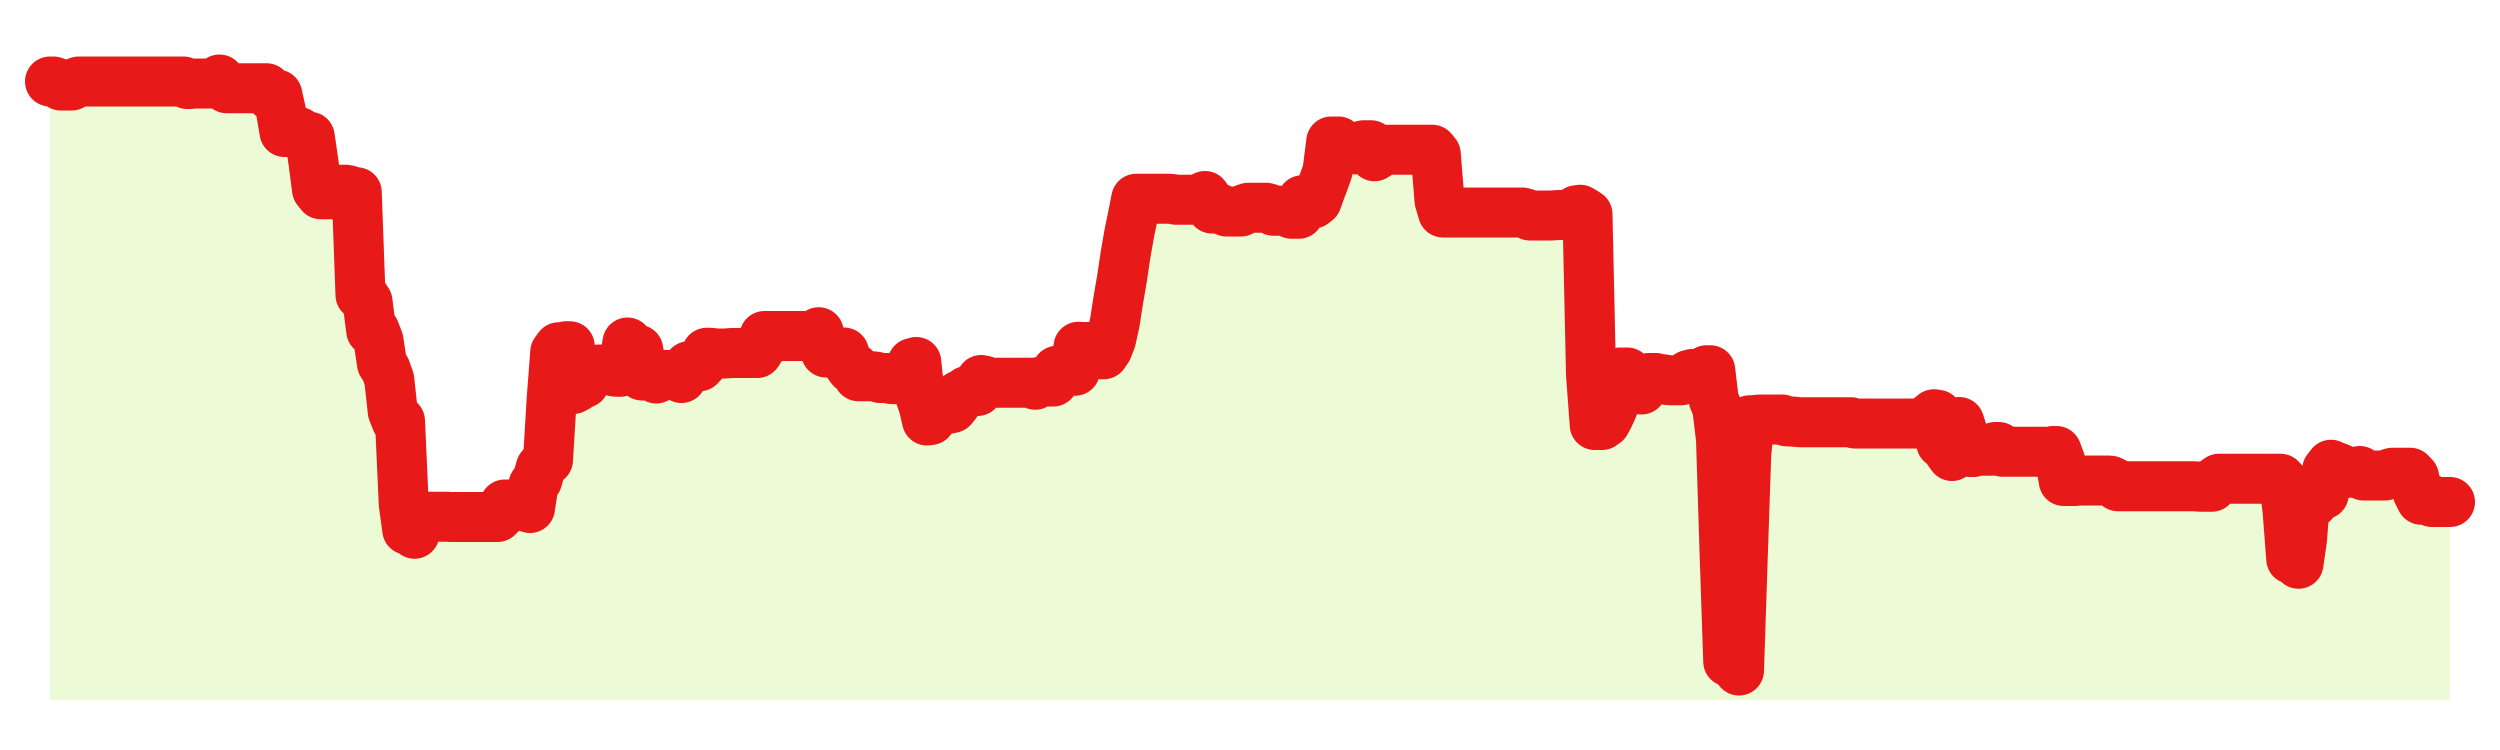
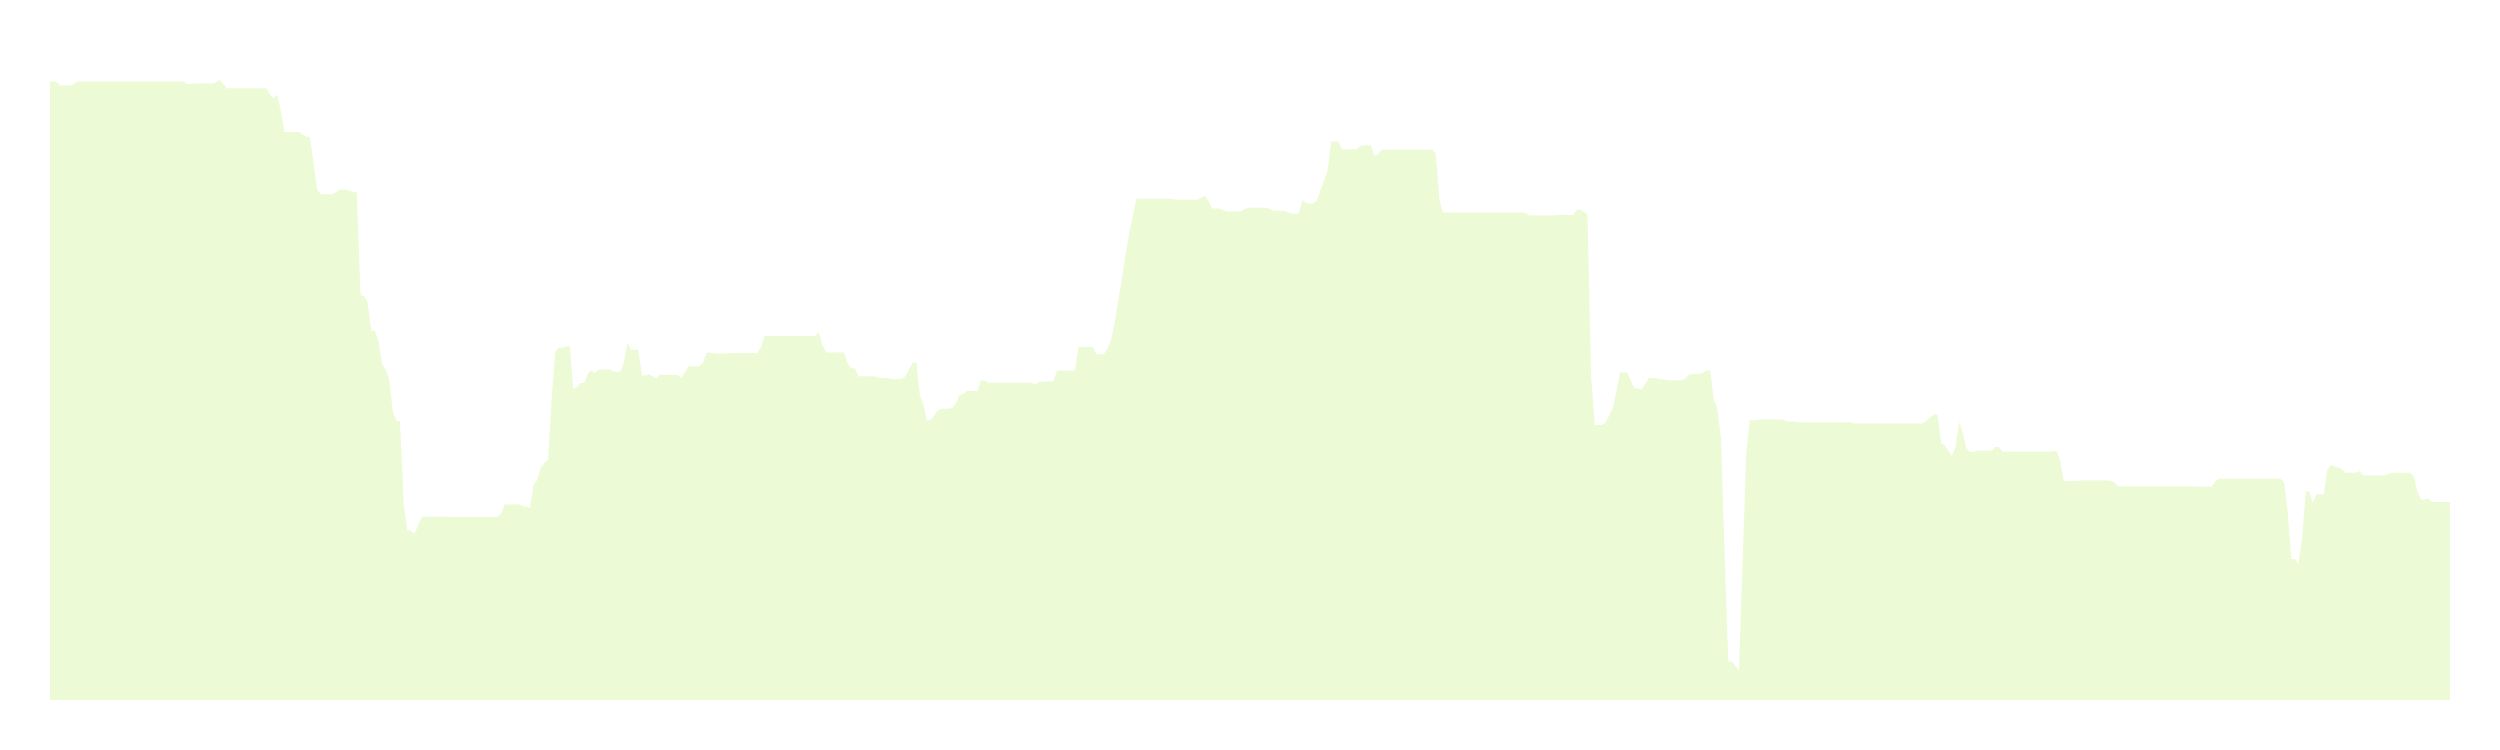
<svg xmlns="http://www.w3.org/2000/svg" width="100" height="30" viewBox="0 0 100 30">
  <rect width="100%" height="100%" fill="transparent" />
-   <path d="M2.00 3.26 L2.14 3.26 L2.29 3.31 L2.43 3.42 L2.58 3.42 L2.72 3.42 L2.87 3.42 L3.01 3.31 L3.15 3.26 L3.30 3.26 L3.44 3.26 L3.59 3.26 L3.73 3.26 L3.88 3.26 L4.02 3.26 L4.17 3.26 L4.31 3.26 L4.45 3.26 L4.60 3.26 L4.74 3.26 L4.89 3.26 L5.03 3.26 L5.18 3.26 L5.32 3.26 L5.46 3.26 L5.61 3.26 L5.75 3.26 L5.90 3.26 L6.04 3.26 L6.19 3.26 L6.33 3.26 L6.48 3.26 L6.62 3.26 L6.76 3.26 L6.91 3.26 L7.05 3.26 L7.20 3.26 L7.34 3.26 L7.49 3.36 L7.63 3.36 L7.77 3.34 L7.92 3.34 L8.06 3.34 L8.21 3.34 L8.35 3.34 L8.50 3.34 L8.64 3.30 L8.78 3.18 L8.93 3.35 L9.07 3.53 L9.22 3.53 L9.36 3.53 L9.51 3.53 L9.65 3.53 L9.80 3.53 L9.94 3.53 L10.08 3.53 L10.23 3.53 L10.37 3.53 L10.52 3.53 L10.66 3.53 L10.81 3.80 L10.95 3.93 L11.09 3.78 L11.24 4.46 L11.38 5.28 L11.53 5.28 L11.67 5.28 L11.82 5.28 L11.96 5.28 L12.11 5.39 L12.25 5.47 L12.39 5.47 L12.54 6.50 L12.68 7.58 L12.83 7.77 L12.97 7.77 L13.12 7.77 L13.26 7.77 L13.40 7.72 L13.55 7.59 L13.69 7.59 L13.84 7.59 L13.98 7.62 L14.13 7.69 L14.27 7.69 L14.42 11.80 L14.56 11.85 L14.70 12.06 L14.85 13.23 L14.99 13.23 L15.14 13.62 L15.28 14.55 L15.43 14.78 L15.57 15.18 L15.71 16.46 L15.86 16.84 L16.00 16.84 L16.15 20.16 L16.29 21.19 L16.44 21.24 L16.58 21.35 L16.72 21.02 L16.87 20.67 L17.01 20.67 L17.16 20.67 L17.30 20.67 L17.45 20.67 L17.59 20.67 L17.74 20.67 L17.88 20.67 L18.02 20.68 L18.17 20.68 L18.31 20.68 L18.46 20.68 L18.60 20.68 L18.75 20.68 L18.89 20.68 L19.03 20.68 L19.18 20.68 L19.32 20.68 L19.47 20.68 L19.61 20.68 L19.76 20.68 L19.90 20.68 L20.05 20.53 L20.19 20.18 L20.33 20.18 L20.48 20.18 L20.62 20.18 L20.77 20.18 L20.91 20.25 L21.06 20.27 L21.20 20.32 L21.34 19.39 L21.49 19.20 L21.63 18.71 L21.78 18.52 L21.92 18.40 L22.07 15.92 L22.21 14.08 L22.35 13.89 L22.50 13.93 L22.64 13.85 L22.79 13.85 L22.93 15.56 L23.08 15.48 L23.22 15.32 L23.37 15.32 L23.51 14.95 L23.65 14.82 L23.80 14.92 L23.94 14.78 L24.09 14.78 L24.23 14.78 L24.38 14.78 L24.52 14.85 L24.66 14.87 L24.81 14.87 L24.95 14.51 L25.10 13.70 L25.24 13.99 L25.39 13.99 L25.53 13.99 L25.68 15.02 L25.82 15.02 L25.96 14.98 L26.11 15.06 L26.25 15.14 L26.40 14.98 L26.54 15.00 L26.69 15.00 L26.83 15.00 L26.97 15.00 L27.12 15.00 L27.26 15.12 L27.41 14.85 L27.55 14.65 L27.70 14.65 L27.84 14.65 L27.98 14.65 L28.13 14.49 L28.27 14.11 L28.42 14.11 L28.56 14.13 L28.71 14.14 L28.85 14.14 L29.00 14.14 L29.14 14.13 L29.28 14.12 L29.43 14.12 L29.57 14.12 L29.72 14.12 L29.86 14.12 L30.01 14.12 L30.15 14.12 L30.29 14.12 L30.44 13.89 L30.58 13.44 L30.73 13.44 L30.87 13.44 L31.02 13.44 L31.16 13.44 L31.31 13.44 L31.45 13.44 L31.59 13.44 L31.74 13.44 L31.88 13.44 L32.03 13.44 L32.17 13.44 L32.32 13.44 L32.46 13.44 L32.60 13.44 L32.75 13.29 L32.89 13.78 L33.04 14.10 L33.18 14.10 L33.33 14.10 L33.47 14.10 L33.62 14.10 L33.76 14.10 L33.90 14.52 L34.05 14.73 L34.19 14.73 L34.34 15.05 L34.48 15.05 L34.63 15.05 L34.77 15.05 L34.91 15.05 L35.06 15.07 L35.20 15.12 L35.35 15.12 L35.49 15.12 L35.64 15.16 L35.78 15.17 L35.92 15.15 L36.07 15.15 L36.21 15.06 L36.36 14.78 L36.50 14.52 L36.65 14.48 L36.79 15.80 L36.94 16.22 L37.08 16.82 L37.22 16.80 L37.37 16.62 L37.51 16.40 L37.66 16.35 L37.80 16.35 L37.95 16.35 L38.09 16.32 L38.23 16.15 L38.38 15.81 L38.52 15.77 L38.67 15.64 L38.81 15.64 L38.96 15.64 L39.10 15.64 L39.25 15.20 L39.39 15.23 L39.53 15.31 L39.68 15.31 L39.82 15.31 L39.97 15.31 L40.11 15.31 L40.26 15.31 L40.40 15.31 L40.54 15.31 L40.69 15.31 L40.83 15.31 L40.98 15.31 L41.12 15.31 L41.27 15.31 L41.41 15.39 L41.55 15.28 L41.70 15.27 L41.84 15.26 L41.99 15.26 L42.13 15.26 L42.28 14.83 L42.42 14.83 L42.57 14.83 L42.71 14.83 L42.85 14.83 L43.00 14.83 L43.14 13.87 L43.29 13.88 L43.43 13.88 L43.58 13.88 L43.72 13.88 L43.86 14.17 L44.01 14.17 L44.15 14.17 L44.30 13.95 L44.44 13.59 L44.59 12.91 L44.73 12.01 L44.88 11.14 L45.02 10.20 L45.16 9.39 L45.31 8.66 L45.45 7.95 L45.60 7.95 L45.74 7.95 L45.89 7.95 L46.03 7.95 L46.17 7.95 L46.32 7.95 L46.46 7.95 L46.61 7.95 L46.75 7.95 L46.90 7.96 L47.04 7.99 L47.18 7.99 L47.33 7.99 L47.47 7.99 L47.62 7.99 L47.76 7.99 L47.91 7.99 L48.05 7.91 L48.20 7.84 L48.34 8.04 L48.48 8.34 L48.63 8.34 L48.77 8.34 L48.92 8.40 L49.06 8.46 L49.21 8.46 L49.35 8.46 L49.49 8.46 L49.64 8.46 L49.78 8.36 L49.93 8.31 L50.07 8.31 L50.22 8.31 L50.36 8.31 L50.51 8.31 L50.65 8.31 L50.79 8.35 L50.94 8.43 L51.08 8.43 L51.23 8.43 L51.37 8.43 L51.52 8.49 L51.66 8.55 L51.80 8.55 L51.95 8.55 L52.09 8.01 L52.24 8.10 L52.38 8.15 L52.53 8.14 L52.67 8.03 L52.82 7.61 L52.96 7.24 L53.10 6.85 L53.25 5.66 L53.39 5.66 L53.54 5.66 L53.68 5.97 L53.83 5.97 L53.97 5.97 L54.11 5.97 L54.26 5.97 L54.40 5.85 L54.55 5.81 L54.69 5.81 L54.84 5.81 L54.98 6.25 L55.12 6.16 L55.27 5.99 L55.41 5.99 L55.56 5.99 L55.70 5.99 L55.85 5.99 L55.99 5.99 L56.14 5.99 L56.28 5.99 L56.42 5.99 L56.57 5.99 L56.71 5.99 L56.86 5.99 L57.00 5.99 L57.15 5.99 L57.29 5.99 L57.43 6.16 L57.58 8.02 L57.72 8.50 L57.87 8.50 L58.01 8.50 L58.16 8.50 L58.30 8.50 L58.45 8.50 L58.59 8.50 L58.73 8.50 L58.88 8.50 L59.02 8.50 L59.17 8.50 L59.31 8.50 L59.46 8.50 L59.60 8.50 L59.74 8.50 L59.89 8.50 L60.03 8.50 L60.18 8.50 L60.32 8.50 L60.47 8.50 L60.61 8.50 L60.75 8.50 L60.90 8.50 L61.04 8.54 L61.19 8.62 L61.33 8.62 L61.48 8.62 L61.62 8.62 L61.77 8.62 L61.91 8.62 L62.05 8.62 L62.20 8.61 L62.34 8.60 L62.49 8.60 L62.63 8.60 L62.78 8.60 L62.92 8.60 L63.06 8.41 L63.21 8.39 L63.35 8.47 L63.50 8.57 L63.64 14.98 L63.79 17.00 L63.93 17.00 L64.08 17.00 L64.22 16.90 L64.36 16.64 L64.51 16.31 L64.65 15.68 L64.80 14.90 L64.94 14.90 L65.09 14.90 L65.23 15.22 L65.37 15.53 L65.52 15.53 L65.66 15.58 L65.81 15.36 L65.95 15.12 L66.10 15.12 L66.24 15.12 L66.38 15.17 L66.53 15.17 L66.67 15.20 L66.82 15.21 L66.96 15.21 L67.11 15.21 L67.25 15.21 L67.40 15.16 L67.54 15.00 L67.68 14.96 L67.83 14.96 L67.97 14.96 L68.12 14.91 L68.26 14.81 L68.41 14.81 L68.55 15.99 L68.69 16.32 L68.84 17.56 L68.98 22.03 L69.13 26.46 L69.27 26.46 L69.42 26.64 L69.56 26.82 L69.71 22.28 L69.85 18.15 L69.99 16.81 L70.14 16.81 L70.28 16.79 L70.43 16.78 L70.57 16.78 L70.72 16.78 L70.86 16.78 L71.00 16.78 L71.15 16.78 L71.29 16.78 L71.44 16.85 L71.58 16.86 L71.73 16.86 L71.87 16.88 L72.02 16.89 L72.16 16.89 L72.30 16.89 L72.45 16.89 L72.59 16.89 L72.74 16.89 L72.88 16.89 L73.03 16.89 L73.17 16.89 L73.31 16.89 L73.46 16.89 L73.60 16.89 L73.75 16.89 L73.89 16.89 L74.04 16.89 L74.18 16.94 L74.32 16.94 L74.47 16.94 L74.61 16.94 L74.76 16.94 L74.90 16.94 L75.05 16.94 L75.19 16.94 L75.34 16.94 L75.48 16.94 L75.62 16.94 L75.77 16.94 L75.91 16.94 L76.06 16.94 L76.20 16.94 L76.35 16.94 L76.49 16.94 L76.63 16.94 L76.78 16.94 L76.92 16.94 L77.07 16.94 L77.21 16.69 L77.36 16.57 L77.50 16.59 L77.65 17.73 L77.79 17.82 L77.93 18.03 L78.08 18.24 L78.22 17.89 L78.37 16.88 L78.51 17.32 L78.66 17.94 L78.80 18.08 L78.94 18.08 L79.09 18.03 L79.23 18.03 L79.38 18.03 L79.52 18.03 L79.67 18.03 L79.81 17.88 L79.95 17.88 L80.10 18.07 L80.24 18.07 L80.39 18.07 L80.53 18.07 L80.68 18.07 L80.82 18.07 L80.97 18.07 L81.11 18.07 L81.25 18.07 L81.40 18.07 L81.54 18.07 L81.69 18.07 L81.83 18.07 L81.98 18.07 L82.12 18.04 L82.26 18.04 L82.41 18.44 L82.55 19.24 L82.70 19.24 L82.84 19.24 L82.99 19.24 L83.13 19.23 L83.28 19.22 L83.42 19.22 L83.56 19.22 L83.71 19.22 L83.85 19.22 L84.00 19.22 L84.14 19.22 L84.29 19.22 L84.43 19.23 L84.57 19.30 L84.72 19.45 L84.86 19.45 L85.01 19.45 L85.15 19.45 L85.30 19.45 L85.44 19.45 L85.58 19.45 L85.73 19.45 L85.87 19.45 L86.02 19.45 L86.16 19.45 L86.31 19.45 L86.45 19.45 L86.60 19.45 L86.74 19.45 L86.88 19.45 L87.03 19.45 L87.17 19.45 L87.32 19.45 L87.46 19.45 L87.61 19.45 L87.75 19.45 L87.89 19.46 L88.04 19.47 L88.18 19.47 L88.33 19.47 L88.47 19.47 L88.62 19.25 L88.76 19.15 L88.91 19.15 L89.05 19.15 L89.19 19.15 L89.34 19.15 L89.48 19.15 L89.63 19.15 L89.77 19.15 L89.92 19.15 L90.06 19.15 L90.20 19.15 L90.35 19.15 L90.49 19.15 L90.64 19.15 L90.78 19.15 L90.93 19.15 L91.07 19.15 L91.22 19.15 L91.36 19.30 L91.50 20.40 L91.65 22.36 L91.79 22.36 L91.94 22.55 L92.08 21.58 L92.23 19.65 L92.37 19.65 L92.51 20.12 L92.66 19.77 L92.80 19.77 L92.95 19.77 L93.09 18.78 L93.24 18.59 L93.38 18.66 L93.52 18.70 L93.67 18.77 L93.81 18.91 L93.96 18.91 L94.10 18.91 L94.25 18.91 L94.39 18.84 L94.54 19.02 L94.68 19.02 L94.82 19.02 L94.97 19.02 L95.11 19.02 L95.26 19.02 L95.40 19.02 L95.55 18.95 L95.69 18.91 L95.83 18.91 L95.98 18.91 L96.12 18.91 L96.27 18.91 L96.41 18.91 L96.56 19.07 L96.70 19.69 L96.85 19.99 L96.99 19.98 L97.13 19.93 L97.28 20.08 L97.42 20.08 L97.57 20.08 L97.71 20.08 L97.86 20.08 L98.00 20.08 L98.00 28 L2.00 28 Z" fill="#a3e635" opacity="0.2" />
-   <path d="M2.00 3.26 L2.14 3.26 L2.29 3.31 L2.43 3.42 L2.58 3.42 L2.72 3.42 L2.87 3.42 L3.01 3.31 L3.15 3.26 L3.30 3.26 L3.44 3.26 L3.59 3.26 L3.73 3.26 L3.88 3.26 L4.02 3.26 L4.17 3.26 L4.31 3.26 L4.45 3.26 L4.60 3.26 L4.74 3.26 L4.89 3.26 L5.03 3.26 L5.18 3.26 L5.32 3.26 L5.46 3.26 L5.61 3.26 L5.75 3.26 L5.90 3.26 L6.04 3.26 L6.19 3.26 L6.33 3.26 L6.48 3.26 L6.62 3.26 L6.76 3.26 L6.91 3.26 L7.05 3.26 L7.20 3.26 L7.34 3.26 L7.49 3.36 L7.63 3.36 L7.77 3.34 L7.92 3.34 L8.06 3.34 L8.21 3.34 L8.35 3.34 L8.50 3.34 L8.64 3.30 L8.78 3.18 L8.93 3.35 L9.07 3.53 L9.22 3.53 L9.36 3.53 L9.51 3.53 L9.65 3.53 L9.80 3.53 L9.94 3.53 L10.08 3.53 L10.23 3.53 L10.37 3.53 L10.52 3.53 L10.66 3.53 L10.81 3.80 L10.95 3.93 L11.09 3.78 L11.24 4.46 L11.38 5.28 L11.53 5.28 L11.67 5.28 L11.82 5.28 L11.96 5.28 L12.11 5.39 L12.25 5.47 L12.39 5.47 L12.54 6.50 L12.68 7.58 L12.83 7.77 L12.97 7.77 L13.12 7.77 L13.26 7.77 L13.40 7.72 L13.55 7.59 L13.69 7.59 L13.84 7.59 L13.98 7.62 L14.13 7.69 L14.27 7.69 L14.42 11.80 L14.56 11.85 L14.70 12.06 L14.85 13.23 L14.99 13.23 L15.14 13.62 L15.28 14.55 L15.43 14.78 L15.57 15.18 L15.71 16.46 L15.86 16.84 L16.00 16.84 L16.15 20.16 L16.29 21.19 L16.44 21.24 L16.58 21.35 L16.72 21.02 L16.87 20.67 L17.01 20.67 L17.16 20.67 L17.30 20.67 L17.45 20.67 L17.59 20.67 L17.74 20.67 L17.88 20.67 L18.02 20.68 L18.17 20.68 L18.31 20.68 L18.46 20.68 L18.60 20.68 L18.75 20.68 L18.89 20.68 L19.03 20.68 L19.18 20.68 L19.32 20.68 L19.47 20.68 L19.61 20.68 L19.76 20.68 L19.90 20.68 L20.05 20.53 L20.19 20.18 L20.33 20.18 L20.48 20.18 L20.62 20.18 L20.77 20.18 L20.91 20.25 L21.06 20.27 L21.20 20.32 L21.34 19.39 L21.49 19.20 L21.63 18.71 L21.78 18.52 L21.92 18.40 L22.07 15.92 L22.21 14.08 L22.35 13.89 L22.50 13.93 L22.64 13.85 L22.79 13.85 L22.93 15.56 L23.08 15.48 L23.22 15.32 L23.37 15.32 L23.51 14.95 L23.65 14.82 L23.80 14.92 L23.94 14.78 L24.09 14.78 L24.23 14.78 L24.38 14.78 L24.52 14.85 L24.66 14.87 L24.81 14.87 L24.95 14.51 L25.10 13.70 L25.24 13.99 L25.39 13.99 L25.53 13.99 L25.68 15.02 L25.82 15.02 L25.96 14.98 L26.11 15.06 L26.25 15.14 L26.40 14.98 L26.54 15.00 L26.69 15.00 L26.83 15.00 L26.97 15.00 L27.12 15.00 L27.26 15.12 L27.41 14.85 L27.55 14.65 L27.70 14.65 L27.84 14.65 L27.98 14.65 L28.13 14.49 L28.27 14.11 L28.42 14.11 L28.56 14.13 L28.71 14.14 L28.85 14.14 L29.00 14.14 L29.14 14.13 L29.28 14.12 L29.43 14.12 L29.57 14.12 L29.72 14.12 L29.86 14.12 L30.01 14.12 L30.15 14.12 L30.29 14.12 L30.44 13.89 L30.58 13.44 L30.73 13.44 L30.87 13.44 L31.02 13.44 L31.16 13.44 L31.31 13.44 L31.45 13.44 L31.59 13.44 L31.74 13.44 L31.88 13.44 L32.03 13.44 L32.17 13.44 L32.32 13.44 L32.46 13.44 L32.60 13.44 L32.75 13.29 L32.89 13.78 L33.04 14.10 L33.18 14.10 L33.33 14.10 L33.47 14.10 L33.62 14.10 L33.76 14.10 L33.90 14.52 L34.05 14.73 L34.19 14.73 L34.34 15.05 L34.48 15.05 L34.63 15.05 L34.77 15.05 L34.91 15.05 L35.06 15.07 L35.20 15.12 L35.35 15.12 L35.49 15.12 L35.64 15.16 L35.78 15.17 L35.92 15.15 L36.07 15.15 L36.21 15.06 L36.36 14.78 L36.50 14.52 L36.65 14.48 L36.79 15.80 L36.94 16.22 L37.08 16.82 L37.22 16.80 L37.37 16.62 L37.51 16.40 L37.66 16.35 L37.80 16.35 L37.95 16.35 L38.09 16.32 L38.23 16.15 L38.38 15.81 L38.52 15.77 L38.67 15.64 L38.81 15.64 L38.96 15.64 L39.10 15.64 L39.25 15.20 L39.39 15.23 L39.53 15.31 L39.68 15.31 L39.82 15.31 L39.97 15.31 L40.11 15.31 L40.26 15.31 L40.40 15.31 L40.54 15.31 L40.69 15.31 L40.83 15.31 L40.98 15.31 L41.12 15.31 L41.27 15.31 L41.41 15.39 L41.55 15.28 L41.70 15.27 L41.84 15.26 L41.99 15.26 L42.13 15.26 L42.28 14.83 L42.42 14.83 L42.57 14.83 L42.71 14.83 L42.85 14.83 L43.00 14.83 L43.14 13.87 L43.29 13.88 L43.43 13.88 L43.58 13.88 L43.72 13.88 L43.86 14.17 L44.01 14.17 L44.15 14.17 L44.30 13.95 L44.44 13.59 L44.59 12.91 L44.73 12.01 L44.88 11.14 L45.02 10.20 L45.16 9.39 L45.31 8.66 L45.45 7.95 L45.60 7.95 L45.74 7.95 L45.89 7.95 L46.03 7.95 L46.17 7.95 L46.32 7.95 L46.46 7.95 L46.61 7.95 L46.75 7.95 L46.90 7.96 L47.04 7.99 L47.18 7.99 L47.33 7.99 L47.47 7.99 L47.62 7.99 L47.76 7.99 L47.91 7.99 L48.05 7.91 L48.20 7.84 L48.34 8.04 L48.48 8.34 L48.63 8.34 L48.77 8.34 L48.92 8.40 L49.06 8.46 L49.21 8.46 L49.35 8.46 L49.49 8.46 L49.64 8.46 L49.78 8.36 L49.93 8.31 L50.07 8.31 L50.22 8.31 L50.36 8.31 L50.51 8.31 L50.65 8.31 L50.79 8.35 L50.94 8.43 L51.08 8.43 L51.23 8.43 L51.37 8.43 L51.52 8.49 L51.66 8.55 L51.80 8.55 L51.95 8.55 L52.09 8.01 L52.24 8.10 L52.38 8.15 L52.53 8.14 L52.67 8.03 L52.82 7.61 L52.96 7.24 L53.10 6.85 L53.25 5.66 L53.39 5.66 L53.54 5.66 L53.68 5.97 L53.83 5.97 L53.97 5.97 L54.11 5.97 L54.26 5.97 L54.40 5.85 L54.55 5.81 L54.69 5.81 L54.84 5.81 L54.98 6.25 L55.12 6.16 L55.27 5.99 L55.41 5.99 L55.56 5.99 L55.70 5.99 L55.85 5.99 L55.99 5.99 L56.14 5.99 L56.28 5.99 L56.42 5.99 L56.57 5.99 L56.71 5.99 L56.86 5.99 L57.00 5.99 L57.15 5.99 L57.29 5.99 L57.43 6.16 L57.58 8.02 L57.72 8.50 L57.87 8.50 L58.01 8.50 L58.16 8.50 L58.30 8.50 L58.45 8.50 L58.59 8.50 L58.73 8.50 L58.88 8.50 L59.02 8.50 L59.17 8.50 L59.31 8.50 L59.46 8.50 L59.60 8.50 L59.74 8.50 L59.89 8.50 L60.03 8.50 L60.18 8.50 L60.32 8.50 L60.47 8.50 L60.61 8.50 L60.75 8.50 L60.90 8.50 L61.04 8.54 L61.19 8.62 L61.33 8.62 L61.48 8.62 L61.62 8.62 L61.77 8.62 L61.91 8.62 L62.05 8.62 L62.20 8.61 L62.34 8.60 L62.49 8.60 L62.63 8.60 L62.78 8.60 L62.92 8.60 L63.06 8.41 L63.21 8.39 L63.35 8.47 L63.50 8.57 L63.64 14.98 L63.79 17.00 L63.93 17.00 L64.08 17.00 L64.22 16.90 L64.36 16.64 L64.51 16.31 L64.65 15.68 L64.80 14.90 L64.94 14.90 L65.09 14.90 L65.23 15.22 L65.37 15.53 L65.52 15.53 L65.66 15.58 L65.81 15.36 L65.95 15.12 L66.10 15.12 L66.24 15.12 L66.38 15.17 L66.53 15.17 L66.67 15.20 L66.82 15.21 L66.96 15.21 L67.11 15.21 L67.25 15.21 L67.40 15.16 L67.54 15.00 L67.68 14.96 L67.83 14.96 L67.97 14.96 L68.12 14.91 L68.26 14.81 L68.41 14.81 L68.55 15.99 L68.69 16.32 L68.84 17.56 L68.98 22.03 L69.13 26.46 L69.27 26.46 L69.42 26.64 L69.56 26.82 L69.71 22.28 L69.85 18.15 L69.99 16.81 L70.14 16.81 L70.28 16.79 L70.43 16.78 L70.57 16.78 L70.72 16.78 L70.86 16.78 L71.00 16.78 L71.15 16.78 L71.29 16.78 L71.44 16.85 L71.58 16.86 L71.73 16.86 L71.87 16.88 L72.02 16.89 L72.16 16.89 L72.30 16.89 L72.45 16.89 L72.59 16.89 L72.74 16.89 L72.88 16.89 L73.03 16.89 L73.17 16.89 L73.31 16.89 L73.46 16.89 L73.60 16.89 L73.75 16.89 L73.89 16.89 L74.04 16.89 L74.18 16.94 L74.32 16.94 L74.47 16.94 L74.61 16.94 L74.76 16.94 L74.90 16.94 L75.05 16.94 L75.19 16.94 L75.34 16.94 L75.48 16.94 L75.62 16.94 L75.77 16.94 L75.91 16.94 L76.06 16.94 L76.20 16.94 L76.35 16.94 L76.49 16.94 L76.63 16.94 L76.78 16.94 L76.92 16.94 L77.07 16.94 L77.21 16.69 L77.36 16.57 L77.50 16.59 L77.65 17.73 L77.79 17.82 L77.93 18.03 L78.08 18.24 L78.22 17.89 L78.37 16.88 L78.51 17.32 L78.66 17.94 L78.80 18.08 L78.94 18.08 L79.09 18.03 L79.23 18.03 L79.38 18.03 L79.52 18.03 L79.67 18.03 L79.81 17.88 L79.95 17.88 L80.10 18.07 L80.24 18.07 L80.39 18.07 L80.53 18.07 L80.68 18.07 L80.82 18.07 L80.97 18.07 L81.11 18.07 L81.25 18.07 L81.40 18.07 L81.54 18.07 L81.69 18.07 L81.83 18.07 L81.98 18.07 L82.12 18.04 L82.26 18.04 L82.41 18.44 L82.55 19.24 L82.70 19.24 L82.84 19.24 L82.99 19.24 L83.13 19.23 L83.28 19.22 L83.42 19.22 L83.56 19.22 L83.71 19.22 L83.85 19.22 L84.00 19.22 L84.14 19.22 L84.29 19.22 L84.43 19.23 L84.57 19.30 L84.72 19.45 L84.86 19.45 L85.01 19.45 L85.15 19.45 L85.30 19.45 L85.44 19.45 L85.58 19.45 L85.73 19.45 L85.87 19.45 L86.02 19.45 L86.16 19.45 L86.31 19.45 L86.45 19.45 L86.60 19.45 L86.74 19.45 L86.88 19.45 L87.03 19.45 L87.17 19.45 L87.32 19.45 L87.46 19.45 L87.61 19.45 L87.75 19.45 L87.89 19.46 L88.04 19.47 L88.18 19.47 L88.33 19.47 L88.47 19.47 L88.62 19.25 L88.76 19.15 L88.91 19.15 L89.05 19.15 L89.19 19.15 L89.34 19.15 L89.48 19.15 L89.63 19.15 L89.77 19.15 L89.92 19.15 L90.06 19.15 L90.20 19.15 L90.35 19.15 L90.49 19.15 L90.64 19.15 L90.78 19.15 L90.93 19.15 L91.07 19.15 L91.22 19.15 L91.36 19.30 L91.50 20.40 L91.65 22.36 L91.79 22.36 L91.94 22.55 L92.08 21.58 L92.23 19.65 L92.37 19.65 L92.51 20.12 L92.66 19.77 L92.80 19.77 L92.95 19.77 L93.09 18.78 L93.24 18.59 L93.38 18.66 L93.52 18.70 L93.67 18.77 L93.81 18.91 L93.96 18.91 L94.10 18.91 L94.25 18.91 L94.39 18.84 L94.54 19.02 L94.68 19.02 L94.82 19.02 L94.97 19.02 L95.11 19.02 L95.26 19.02 L95.40 19.02 L95.55 18.95 L95.69 18.91 L95.83 18.91 L95.98 18.91 L96.12 18.91 L96.27 18.91 L96.41 18.91 L96.56 19.07 L96.70 19.69 L96.85 19.99 L96.99 19.98 L97.13 19.93 L97.28 20.08 L97.42 20.08 L97.57 20.08 L97.71 20.08 L97.86 20.08 L98.00 20.08" fill="none" stroke="#e71919ff" stroke-width="2" stroke-linecap="round" stroke-linejoin="round" />
+   <path d="M2.00 3.26 L2.14 3.26 L2.29 3.31 L2.43 3.42 L2.58 3.42 L2.72 3.42 L2.87 3.42 L3.01 3.31 L3.15 3.26 L3.30 3.26 L3.44 3.26 L3.59 3.26 L3.73 3.26 L3.88 3.26 L4.02 3.26 L4.17 3.26 L4.31 3.26 L4.45 3.26 L4.60 3.26 L4.74 3.26 L4.89 3.26 L5.03 3.26 L5.18 3.26 L5.32 3.26 L5.46 3.26 L5.61 3.26 L5.75 3.26 L5.90 3.26 L6.04 3.26 L6.19 3.26 L6.33 3.26 L6.48 3.26 L6.62 3.26 L6.76 3.26 L6.91 3.26 L7.05 3.26 L7.20 3.26 L7.34 3.26 L7.49 3.36 L7.63 3.36 L7.77 3.34 L7.92 3.34 L8.06 3.34 L8.21 3.34 L8.35 3.34 L8.50 3.34 L8.64 3.30 L8.78 3.18 L8.93 3.35 L9.07 3.53 L9.22 3.53 L9.36 3.53 L9.51 3.53 L9.65 3.53 L9.80 3.53 L9.94 3.53 L10.08 3.53 L10.23 3.53 L10.37 3.53 L10.52 3.53 L10.66 3.53 L10.81 3.80 L10.95 3.93 L11.09 3.78 L11.24 4.46 L11.38 5.28 L11.53 5.28 L11.67 5.28 L11.82 5.28 L11.96 5.28 L12.11 5.39 L12.25 5.47 L12.39 5.47 L12.54 6.50 L12.68 7.58 L12.83 7.77 L12.97 7.77 L13.12 7.77 L13.26 7.77 L13.40 7.72 L13.55 7.59 L13.69 7.59 L13.84 7.59 L13.98 7.62 L14.13 7.69 L14.27 7.69 L14.42 11.80 L14.56 11.85 L14.70 12.06 L14.85 13.23 L14.99 13.23 L15.14 13.62 L15.28 14.55 L15.43 14.78 L15.57 15.18 L15.71 16.46 L15.86 16.84 L16.00 16.84 L16.15 20.16 L16.29 21.19 L16.44 21.24 L16.58 21.35 L16.72 21.02 L16.87 20.67 L17.01 20.67 L17.16 20.67 L17.30 20.67 L17.45 20.67 L17.59 20.67 L17.74 20.67 L17.88 20.67 L18.02 20.68 L18.17 20.68 L18.31 20.68 L18.46 20.68 L18.60 20.68 L18.75 20.68 L18.89 20.68 L19.03 20.68 L19.18 20.68 L19.32 20.68 L19.47 20.68 L19.61 20.68 L19.76 20.68 L19.90 20.68 L20.05 20.53 L20.19 20.18 L20.33 20.18 L20.48 20.18 L20.62 20.18 L20.77 20.18 L20.91 20.25 L21.06 20.27 L21.20 20.32 L21.34 19.39 L21.49 19.20 L21.63 18.71 L21.78 18.52 L21.92 18.40 L22.07 15.92 L22.21 14.08 L22.35 13.89 L22.50 13.93 L22.64 13.85 L22.79 13.85 L22.93 15.56 L23.08 15.48 L23.22 15.32 L23.37 15.32 L23.51 14.95 L23.65 14.82 L23.80 14.92 L23.94 14.78 L24.09 14.78 L24.23 14.78 L24.38 14.78 L24.52 14.85 L24.66 14.87 L24.81 14.87 L24.95 14.51 L25.10 13.70 L25.24 13.99 L25.39 13.99 L25.53 13.99 L25.68 15.02 L25.82 15.02 L25.96 14.98 L26.11 15.06 L26.25 15.14 L26.40 14.98 L26.54 15.00 L26.69 15.00 L26.83 15.00 L26.97 15.00 L27.12 15.00 L27.26 15.12 L27.41 14.85 L27.55 14.65 L27.70 14.65 L27.84 14.65 L27.98 14.65 L28.13 14.49 L28.27 14.11 L28.42 14.11 L28.56 14.13 L28.71 14.14 L28.85 14.14 L29.00 14.14 L29.14 14.13 L29.28 14.12 L29.43 14.12 L29.57 14.12 L29.72 14.12 L29.86 14.12 L30.01 14.12 L30.15 14.12 L30.29 14.12 L30.44 13.89 L30.58 13.44 L30.73 13.44 L30.87 13.44 L31.02 13.44 L31.16 13.44 L31.31 13.44 L31.45 13.44 L31.59 13.44 L31.74 13.44 L31.88 13.44 L32.03 13.44 L32.17 13.44 L32.32 13.44 L32.46 13.44 L32.60 13.44 L32.75 13.29 L32.89 13.78 L33.04 14.10 L33.18 14.10 L33.33 14.10 L33.47 14.10 L33.62 14.10 L33.76 14.10 L33.90 14.52 L34.05 14.73 L34.19 14.73 L34.34 15.05 L34.48 15.05 L34.63 15.05 L34.77 15.05 L34.91 15.05 L35.06 15.07 L35.20 15.12 L35.35 15.12 L35.49 15.12 L35.64 15.16 L35.78 15.17 L35.92 15.15 L36.07 15.15 L36.21 15.06 L36.36 14.78 L36.50 14.52 L36.65 14.48 L36.79 15.80 L36.94 16.22 L37.08 16.82 L37.22 16.80 L37.37 16.62 L37.51 16.40 L37.66 16.35 L37.80 16.35 L37.95 16.35 L38.09 16.32 L38.23 16.15 L38.38 15.81 L38.52 15.77 L38.67 15.64 L38.81 15.64 L38.96 15.64 L39.10 15.64 L39.25 15.20 L39.39 15.23 L39.53 15.31 L39.68 15.31 L39.82 15.31 L39.97 15.31 L40.11 15.31 L40.26 15.31 L40.40 15.31 L40.54 15.31 L40.69 15.31 L40.83 15.31 L40.98 15.31 L41.12 15.31 L41.27 15.31 L41.41 15.39 L41.55 15.28 L41.70 15.27 L41.84 15.26 L41.99 15.26 L42.13 15.26 L42.28 14.83 L42.42 14.83 L42.57 14.83 L42.71 14.83 L42.85 14.83 L43.00 14.83 L43.14 13.87 L43.29 13.88 L43.43 13.88 L43.58 13.88 L43.72 13.88 L43.86 14.17 L44.01 14.17 L44.15 14.17 L44.30 13.95 L44.44 13.59 L44.59 12.91 L44.73 12.01 L44.88 11.14 L45.02 10.20 L45.16 9.39 L45.31 8.66 L45.45 7.95 L45.60 7.95 L45.74 7.95 L45.89 7.95 L46.03 7.95 L46.17 7.95 L46.32 7.95 L46.46 7.95 L46.61 7.95 L46.75 7.95 L46.90 7.96 L47.04 7.99 L47.18 7.99 L47.33 7.99 L47.47 7.99 L47.62 7.99 L47.76 7.99 L47.91 7.99 L48.05 7.91 L48.20 7.84 L48.34 8.04 L48.48 8.34 L48.63 8.34 L48.77 8.34 L48.92 8.40 L49.06 8.46 L49.21 8.46 L49.35 8.46 L49.49 8.46 L49.64 8.46 L49.78 8.36 L49.93 8.31 L50.07 8.31 L50.22 8.31 L50.36 8.31 L50.51 8.31 L50.65 8.31 L50.79 8.35 L50.94 8.43 L51.08 8.43 L51.23 8.43 L51.37 8.43 L51.52 8.49 L51.66 8.55 L51.80 8.55 L51.95 8.55 L52.09 8.01 L52.24 8.10 L52.38 8.15 L52.53 8.14 L52.67 8.03 L52.82 7.61 L52.96 7.24 L53.10 6.85 L53.25 5.66 L53.39 5.66 L53.54 5.66 L53.68 5.97 L53.83 5.97 L53.97 5.97 L54.11 5.97 L54.26 5.97 L54.40 5.85 L54.55 5.81 L54.69 5.81 L54.84 5.81 L54.98 6.25 L55.12 6.16 L55.27 5.99 L55.41 5.99 L55.56 5.99 L55.70 5.99 L55.85 5.99 L55.99 5.99 L56.14 5.99 L56.28 5.99 L56.42 5.99 L56.57 5.99 L56.71 5.99 L56.86 5.99 L57.00 5.99 L57.15 5.99 L57.29 5.99 L57.43 6.16 L57.58 8.02 L57.72 8.50 L57.87 8.50 L58.01 8.50 L58.16 8.50 L58.30 8.50 L58.45 8.50 L58.59 8.50 L58.73 8.50 L58.88 8.50 L59.02 8.50 L59.17 8.50 L59.31 8.50 L59.46 8.50 L59.60 8.50 L59.74 8.50 L59.89 8.50 L60.03 8.50 L60.18 8.50 L60.32 8.50 L60.47 8.50 L60.61 8.50 L60.75 8.50 L60.90 8.50 L61.04 8.54 L61.19 8.62 L61.33 8.62 L61.48 8.62 L61.62 8.62 L61.77 8.62 L61.91 8.62 L62.05 8.62 L62.20 8.61 L62.34 8.60 L62.49 8.60 L62.63 8.60 L62.78 8.60 L62.92 8.60 L63.06 8.41 L63.21 8.39 L63.35 8.47 L63.50 8.57 L63.64 14.98 L63.79 17.00 L63.93 17.00 L64.08 17.00 L64.22 16.90 L64.36 16.64 L64.51 16.31 L64.65 15.68 L64.80 14.90 L64.94 14.90 L65.09 14.90 L65.23 15.22 L65.37 15.53 L65.52 15.53 L65.66 15.58 L65.81 15.36 L65.95 15.12 L66.10 15.12 L66.24 15.12 L66.38 15.17 L66.53 15.17 L66.67 15.20 L66.82 15.21 L66.96 15.21 L67.11 15.21 L67.25 15.21 L67.40 15.16 L67.54 15.00 L67.68 14.96 L67.83 14.96 L67.97 14.96 L68.12 14.91 L68.26 14.81 L68.41 14.81 L68.55 15.99 L68.69 16.32 L68.84 17.56 L68.98 22.03 L69.13 26.46 L69.27 26.46 L69.42 26.64 L69.56 26.82 L69.71 22.28 L69.85 18.15 L69.99 16.81 L70.14 16.81 L70.28 16.79 L70.43 16.78 L70.57 16.78 L70.72 16.78 L70.86 16.78 L71.00 16.78 L71.15 16.78 L71.29 16.78 L71.44 16.85 L71.58 16.86 L71.73 16.86 L71.87 16.88 L72.02 16.89 L72.16 16.89 L72.30 16.89 L72.45 16.89 L72.59 16.89 L72.74 16.89 L72.88 16.89 L73.03 16.89 L73.17 16.89 L73.31 16.89 L73.46 16.89 L73.60 16.89 L73.75 16.89 L73.89 16.89 L74.04 16.89 L74.18 16.94 L74.32 16.94 L74.47 16.94 L74.61 16.94 L74.76 16.94 L74.90 16.94 L75.05 16.94 L75.19 16.94 L75.34 16.94 L75.48 16.94 L75.62 16.94 L75.77 16.94 L75.91 16.94 L76.06 16.94 L76.20 16.94 L76.35 16.94 L76.49 16.94 L76.63 16.94 L76.78 16.94 L76.92 16.94 L77.21 16.69 L77.36 16.57 L77.50 16.59 L77.65 17.73 L77.79 17.82 L77.93 18.03 L78.08 18.24 L78.22 17.89 L78.37 16.88 L78.51 17.32 L78.66 17.94 L78.80 18.08 L78.94 18.08 L79.09 18.03 L79.23 18.03 L79.38 18.03 L79.52 18.03 L79.67 18.03 L79.81 17.88 L79.95 17.88 L80.10 18.07 L80.24 18.07 L80.39 18.07 L80.53 18.07 L80.68 18.07 L80.82 18.07 L80.97 18.07 L81.11 18.07 L81.25 18.07 L81.40 18.07 L81.54 18.07 L81.69 18.07 L81.83 18.07 L81.98 18.07 L82.12 18.04 L82.26 18.04 L82.41 18.44 L82.55 19.24 L82.70 19.24 L82.84 19.24 L82.99 19.24 L83.13 19.23 L83.28 19.22 L83.42 19.22 L83.56 19.22 L83.71 19.22 L83.85 19.22 L84.00 19.22 L84.14 19.22 L84.29 19.22 L84.43 19.23 L84.57 19.30 L84.72 19.45 L84.86 19.45 L85.01 19.45 L85.15 19.45 L85.30 19.45 L85.44 19.45 L85.58 19.45 L85.73 19.45 L85.87 19.45 L86.02 19.45 L86.16 19.45 L86.31 19.45 L86.45 19.45 L86.60 19.45 L86.74 19.45 L86.88 19.45 L87.03 19.45 L87.17 19.45 L87.32 19.45 L87.46 19.45 L87.61 19.45 L87.75 19.45 L87.89 19.46 L88.04 19.47 L88.18 19.47 L88.33 19.47 L88.47 19.47 L88.62 19.25 L88.76 19.15 L88.91 19.15 L89.05 19.15 L89.19 19.15 L89.34 19.15 L89.48 19.15 L89.63 19.15 L89.77 19.15 L89.92 19.15 L90.06 19.15 L90.20 19.15 L90.35 19.15 L90.49 19.15 L90.64 19.15 L90.78 19.15 L90.93 19.15 L91.07 19.15 L91.22 19.15 L91.36 19.30 L91.50 20.40 L91.65 22.36 L91.79 22.36 L91.94 22.55 L92.08 21.58 L92.23 19.65 L92.37 19.65 L92.51 20.12 L92.66 19.77 L92.80 19.77 L92.95 19.77 L93.09 18.78 L93.24 18.59 L93.38 18.66 L93.52 18.70 L93.67 18.77 L93.81 18.91 L93.96 18.91 L94.10 18.91 L94.25 18.91 L94.39 18.84 L94.54 19.02 L94.68 19.02 L94.82 19.02 L94.97 19.02 L95.11 19.02 L95.26 19.02 L95.40 19.02 L95.55 18.95 L95.69 18.91 L95.83 18.91 L95.98 18.91 L96.12 18.91 L96.27 18.91 L96.41 18.91 L96.56 19.07 L96.70 19.69 L96.85 19.99 L96.99 19.98 L97.13 19.93 L97.28 20.08 L97.42 20.08 L97.57 20.08 L97.71 20.08 L97.86 20.08 L98.00 20.08 L98.00 28 L2.00 28 Z" fill="#a3e635" opacity="0.2" />
</svg>